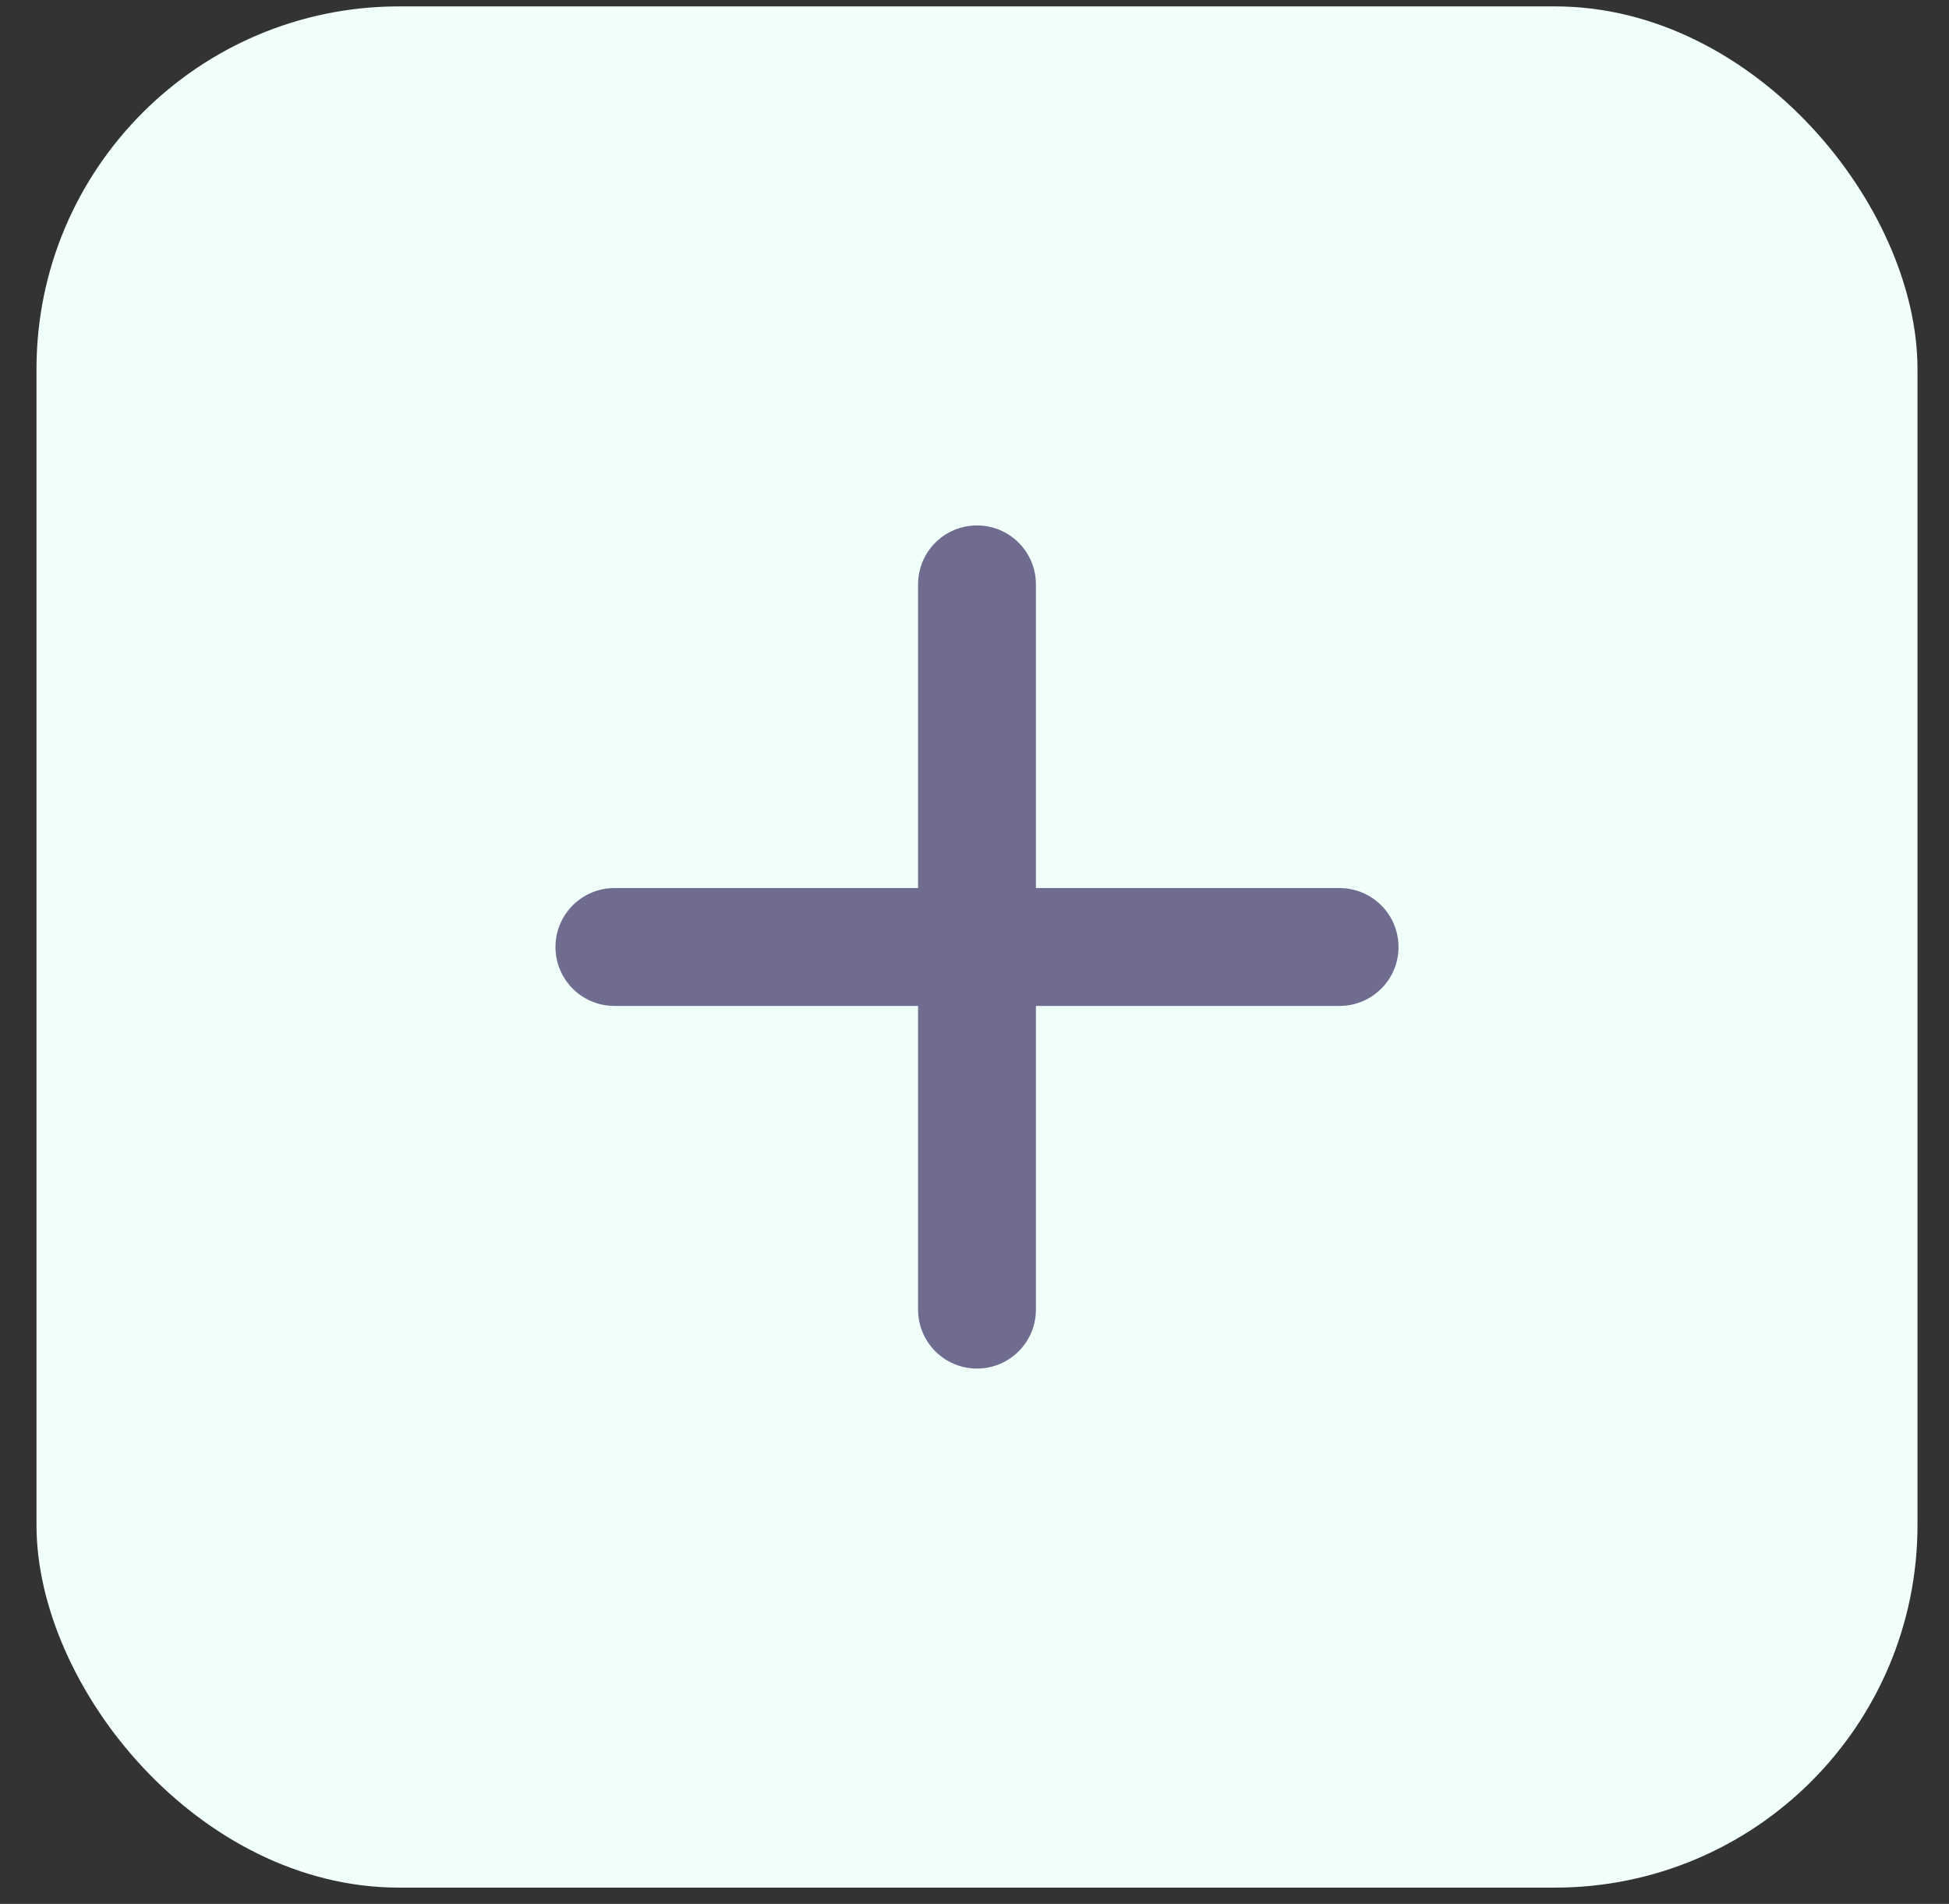
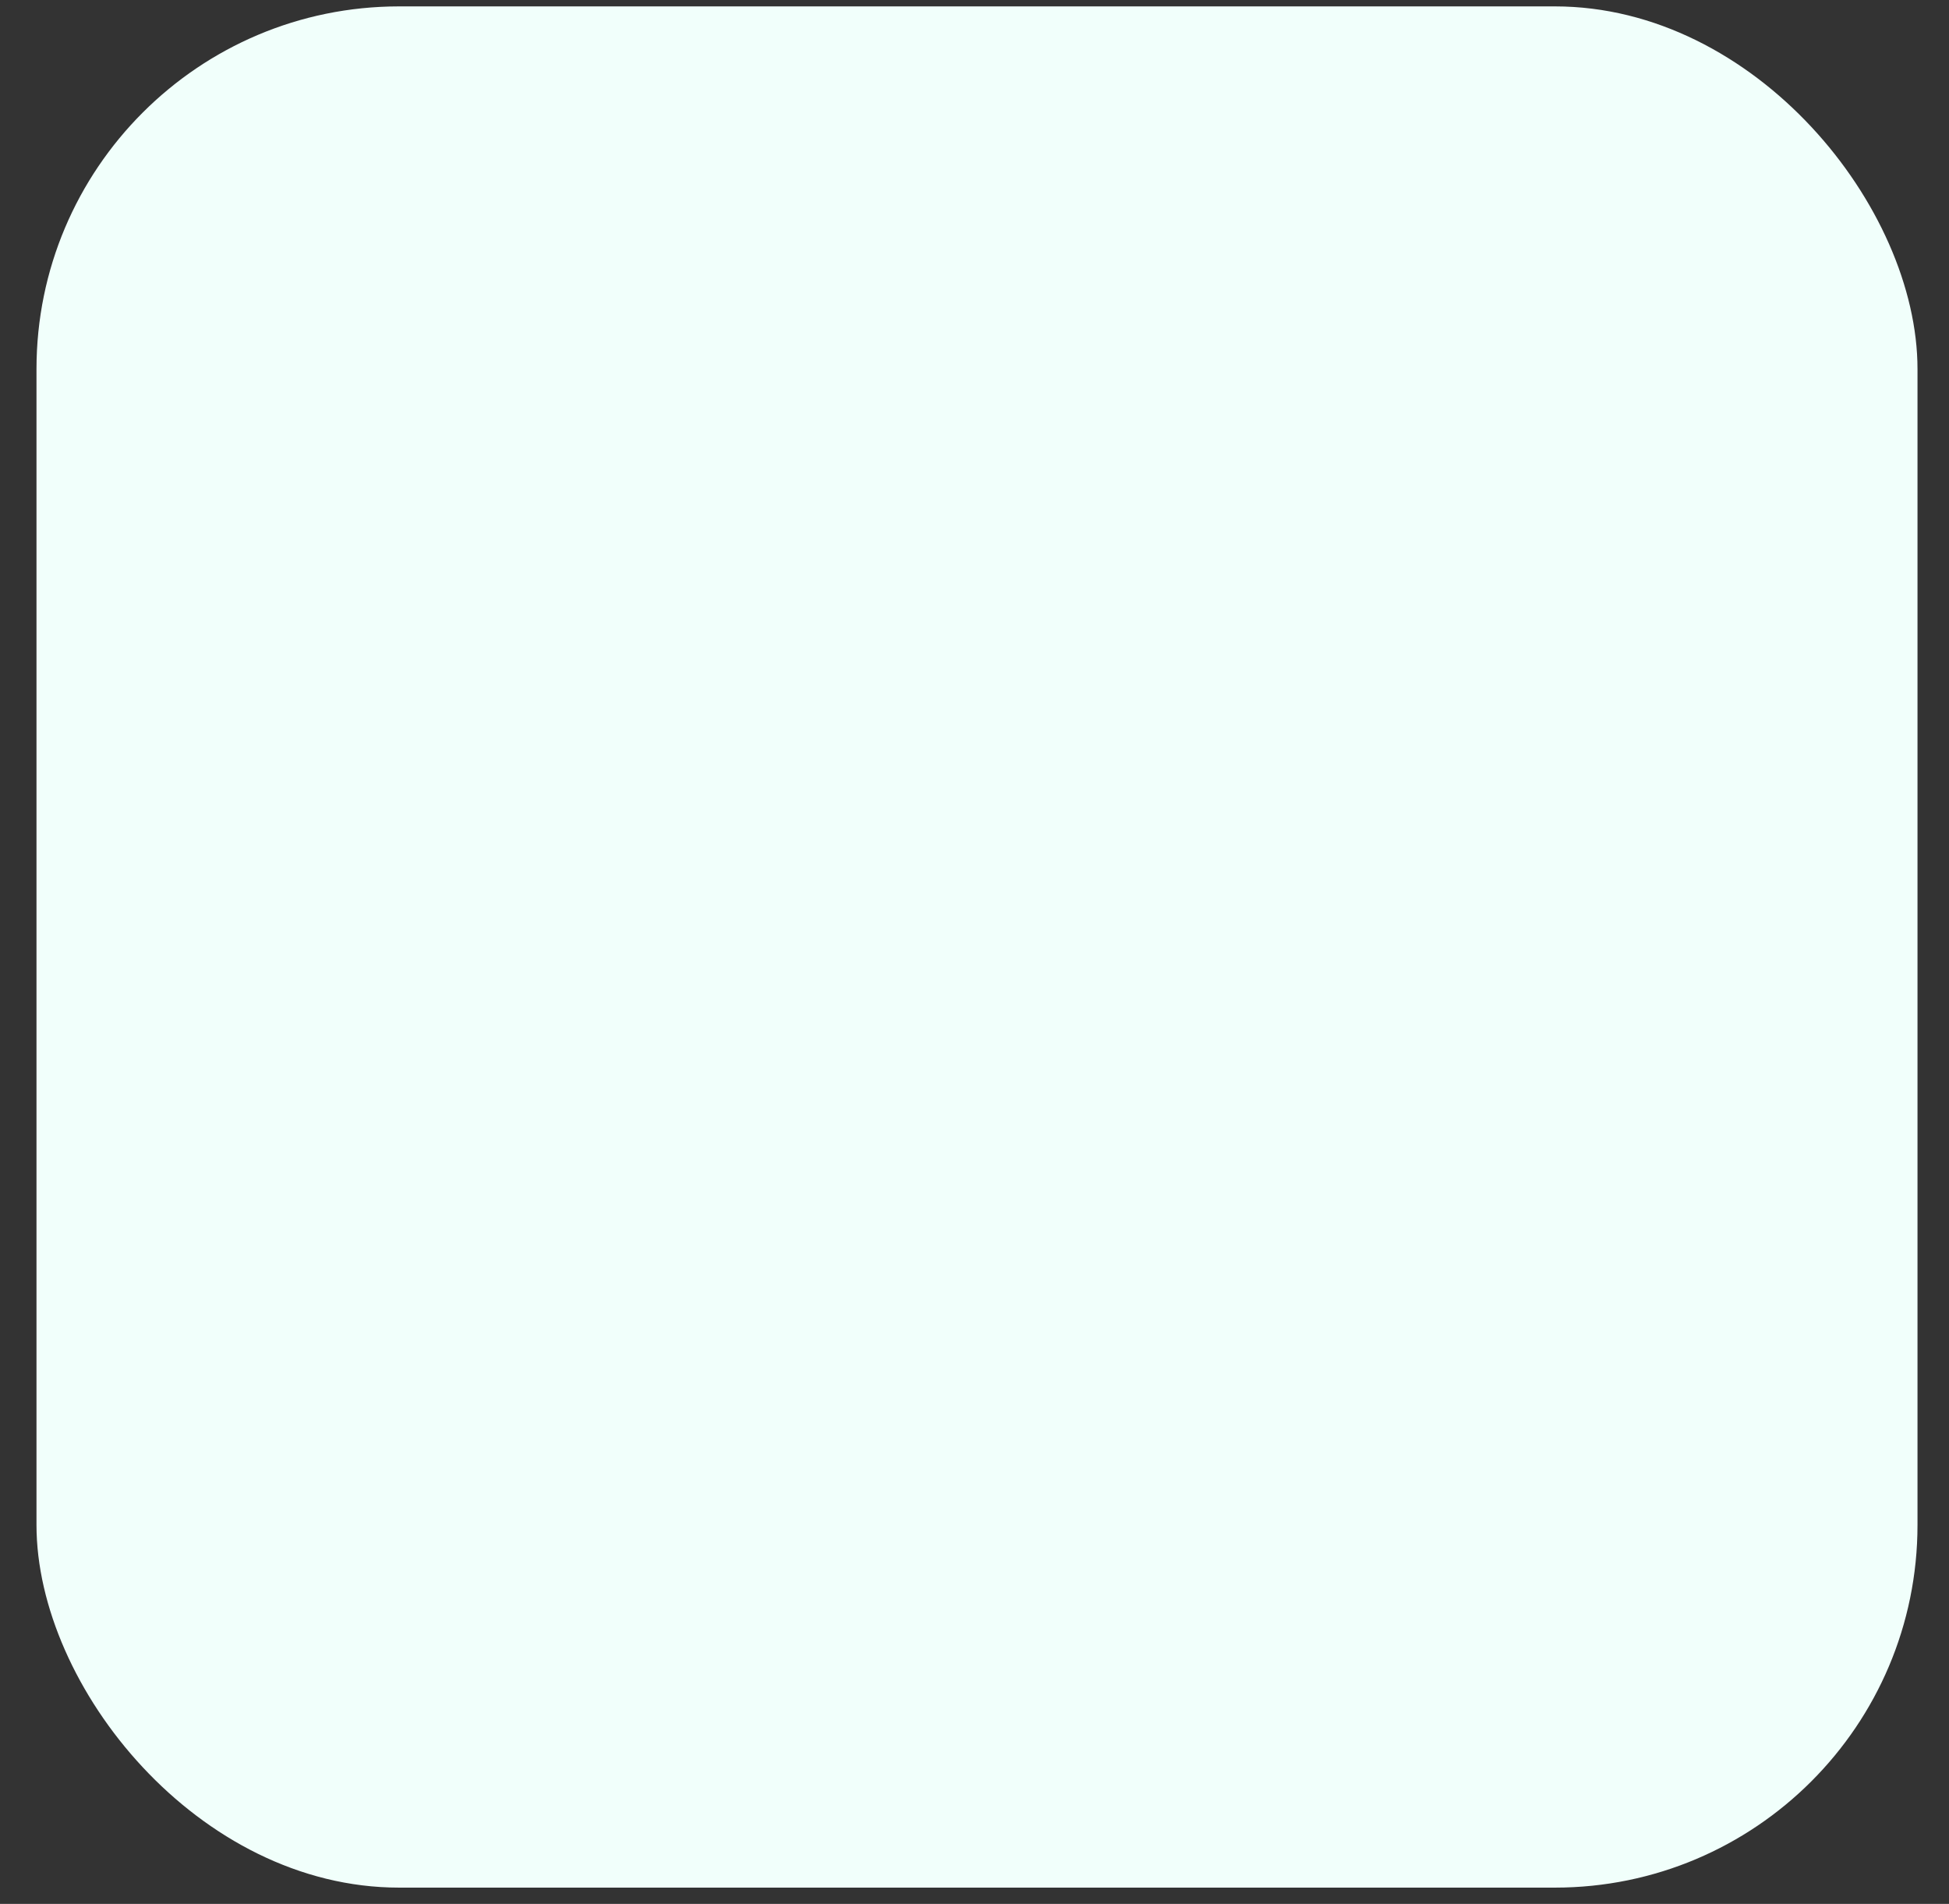
<svg xmlns="http://www.w3.org/2000/svg" width="43" height="42" viewBox="0 0 43 42" fill="none">
  <rect x="0" y="0" width="43" height="42" fill="#333333" stroke="none" />
  <rect x="0.805" y="0.141" width="41.5" height="41.5" rx="8" fill="#F1FFFB" />
-   <path d="M21.555 11.741C20.92 11.741 20.405 12.255 20.405 12.891V28.891C20.405 29.526 20.92 30.041 21.555 30.041C22.19 30.041 22.705 29.526 22.705 28.891V12.891C22.705 12.255 22.19 11.741 21.555 11.741Z" fill="#6F6C90" stroke="#6F6C90" stroke-width="0.3" stroke-linecap="round" />
-   <path d="M13.555 19.741C12.92 19.741 12.405 20.256 12.405 20.891C12.405 21.526 12.92 22.041 13.555 22.041H29.555C30.19 22.041 30.705 21.526 30.705 20.891C30.705 20.256 30.19 19.741 29.555 19.741H13.555Z" fill="#6F6C90" stroke="#6F6C90" stroke-width="0.3" stroke-linecap="round" />
</svg>